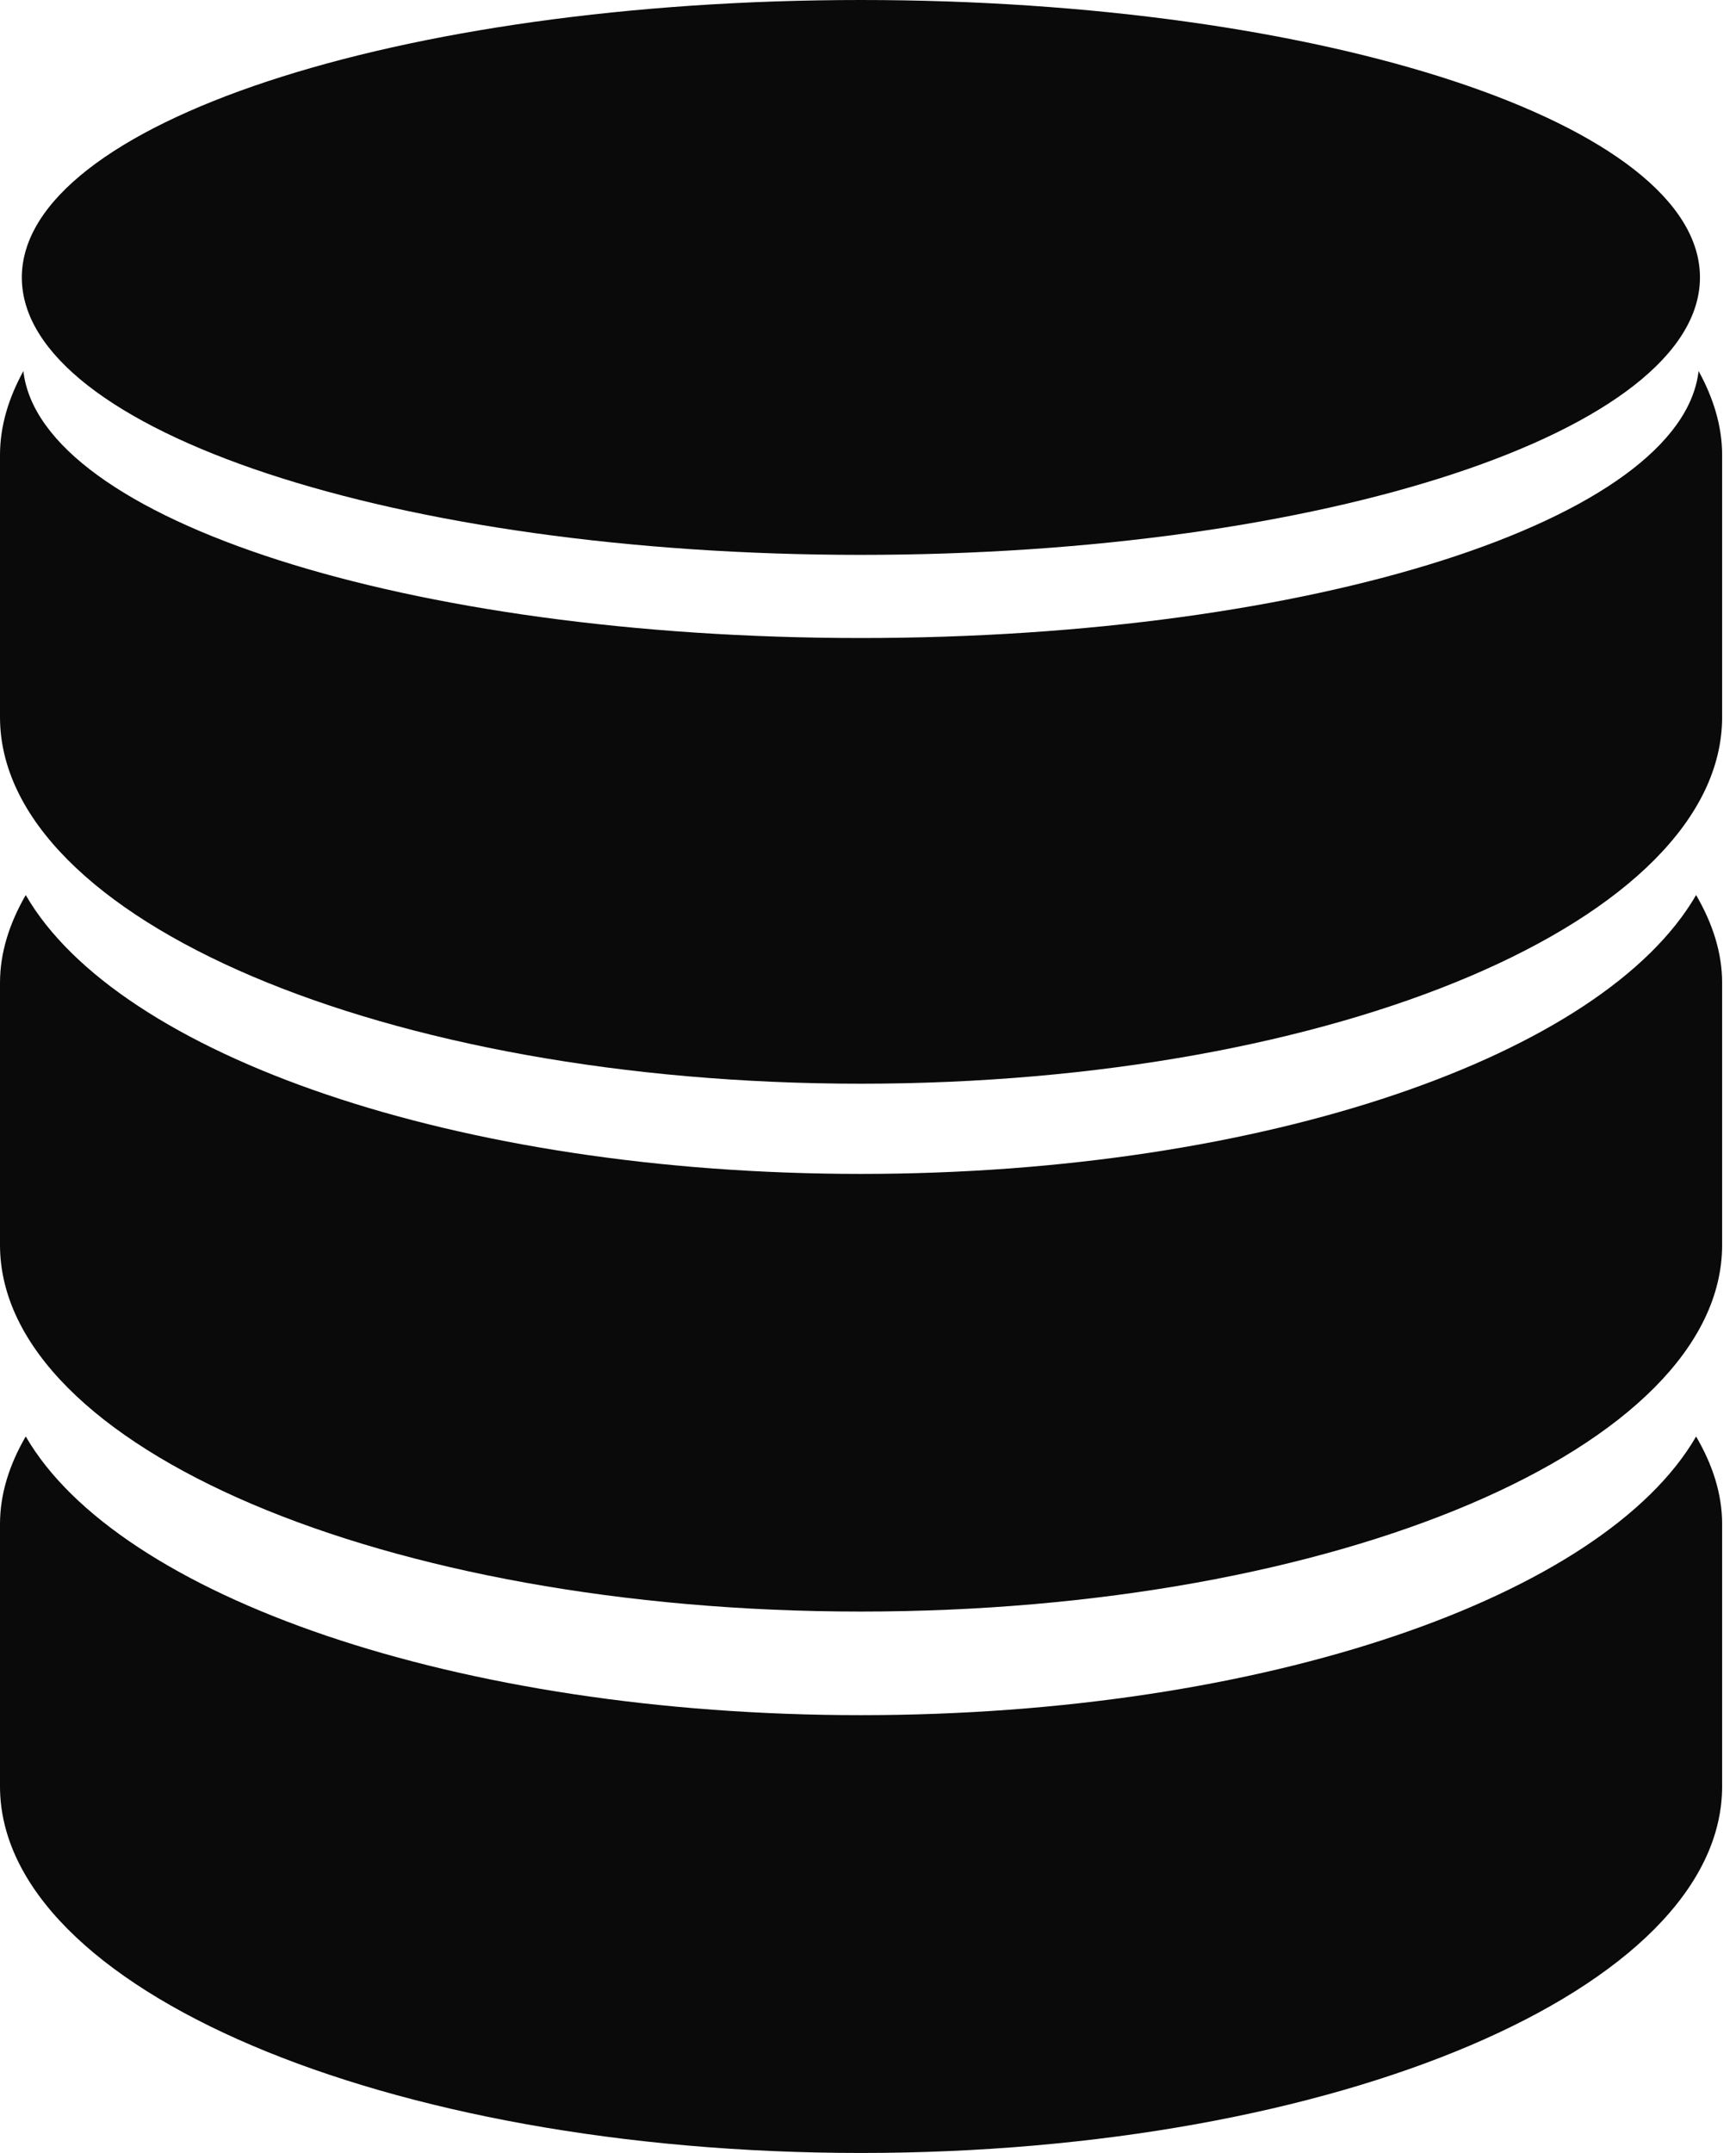
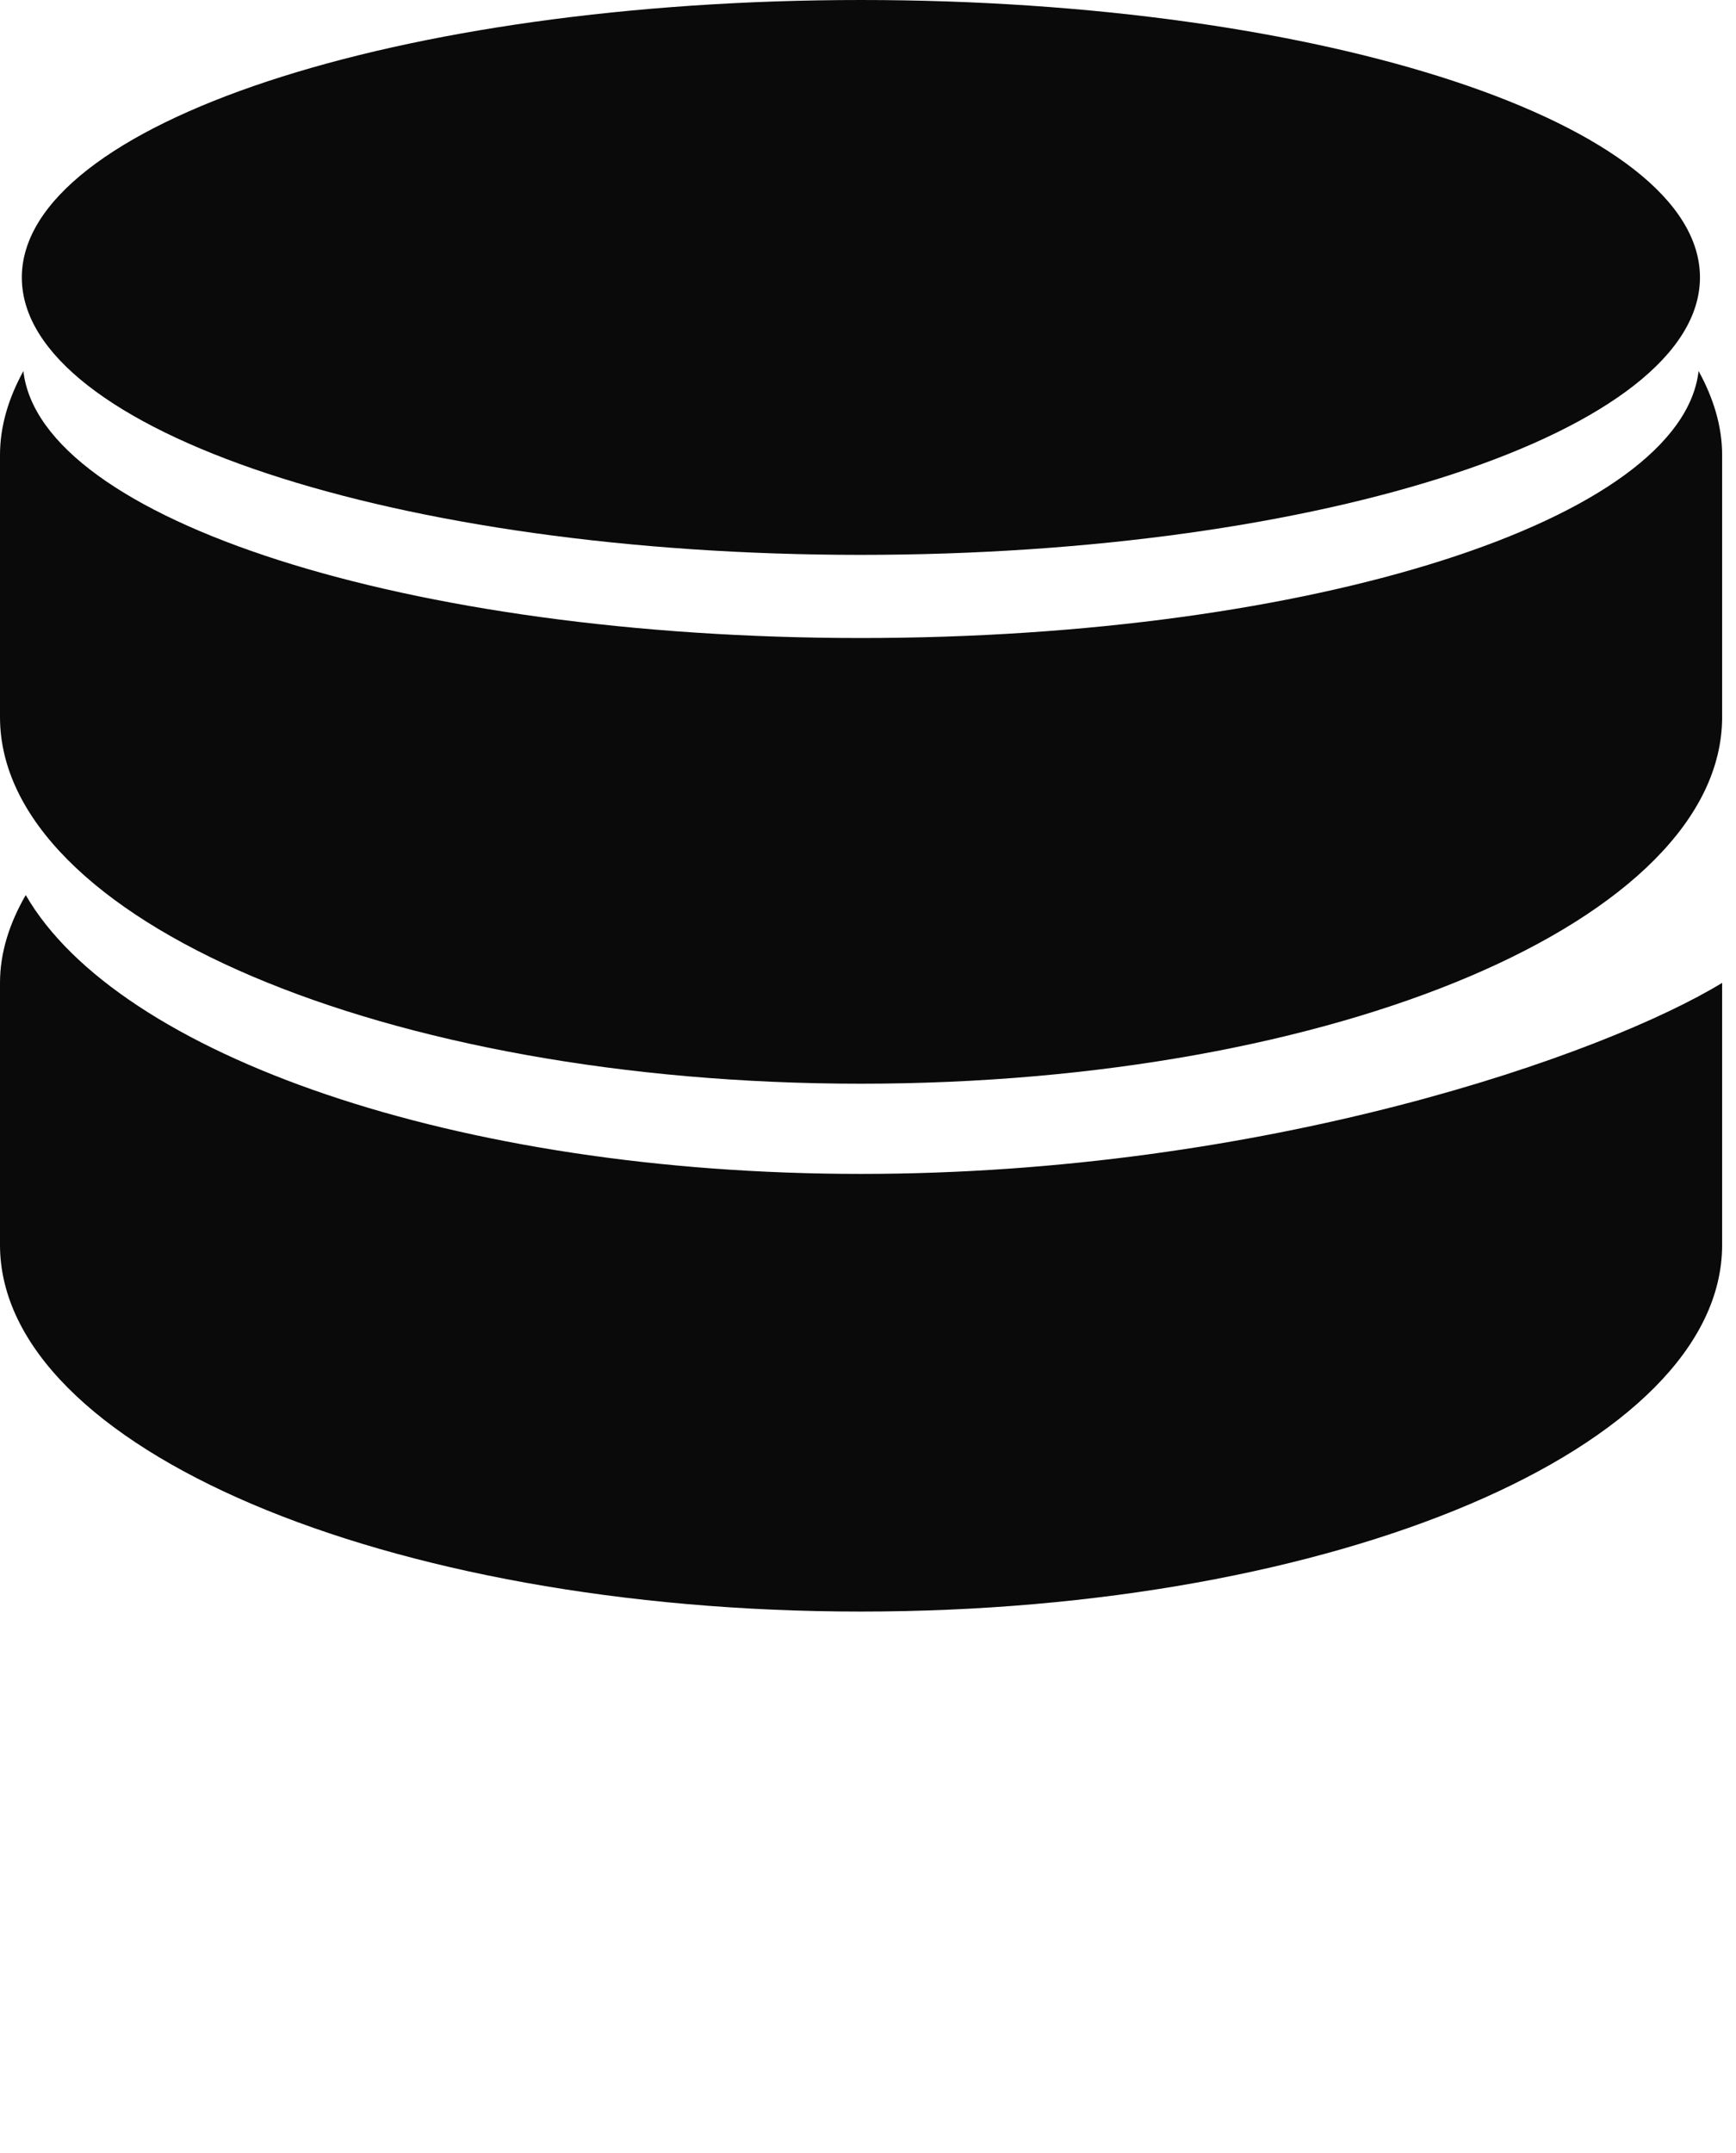
<svg xmlns="http://www.w3.org/2000/svg" width="96" height="119" viewBox="0 0 96 119" fill="none">
-   <path d="M47.604 64.885C25.26 64.885 6.536 58.321 1.423 49.471C0.525 51.028 0 52.647 0 54.327V68.809C0 79.998 21.319 89.075 47.604 89.075C73.905 89.075 95.233 79.998 95.233 68.809V54.327C95.233 52.647 94.7 51.028 93.793 49.471C88.681 58.316 69.972 64.885 47.604 64.885Z" fill="#0A0A0A" />
-   <path d="M47.604 94.801C25.26 94.801 6.536 88.229 1.423 79.395C0.525 80.945 0 82.564 0 84.239V98.734C0 109.926 21.319 119 47.604 119C73.905 119 95.233 109.93 95.233 98.734V84.239C95.233 82.564 94.7 80.945 93.793 79.4C88.681 88.229 69.972 94.801 47.604 94.801Z" fill="#0A0A0A" />
+   <path d="M47.604 64.885C25.26 64.885 6.536 58.321 1.423 49.471C0.525 51.028 0 52.647 0 54.327V68.809C0 79.998 21.319 89.075 47.604 89.075C73.905 89.075 95.233 79.998 95.233 68.809V54.327C88.681 58.316 69.972 64.885 47.604 64.885Z" fill="#0A0A0A" />
  <path d="M93.931 20.506C92.996 28.705 72.653 35.265 47.604 35.265C22.568 35.265 2.225 28.705 1.293 20.51C0.476 21.998 0 23.552 0 25.15V39.633C0 50.825 21.319 59.899 47.604 59.899C73.905 59.899 95.233 50.829 95.233 39.633V25.15C95.233 23.552 94.749 21.998 93.931 20.506Z" fill="#0A0A0A" />
  <path d="M47.603 30.669C73.237 30.669 94.007 23.808 94.007 15.332C94.007 6.865 73.237 0 47.603 0C21.985 0.004 1.207 6.869 1.207 15.337C1.207 23.808 21.985 30.669 47.603 30.669Z" fill="#0A0A0A" />
</svg>